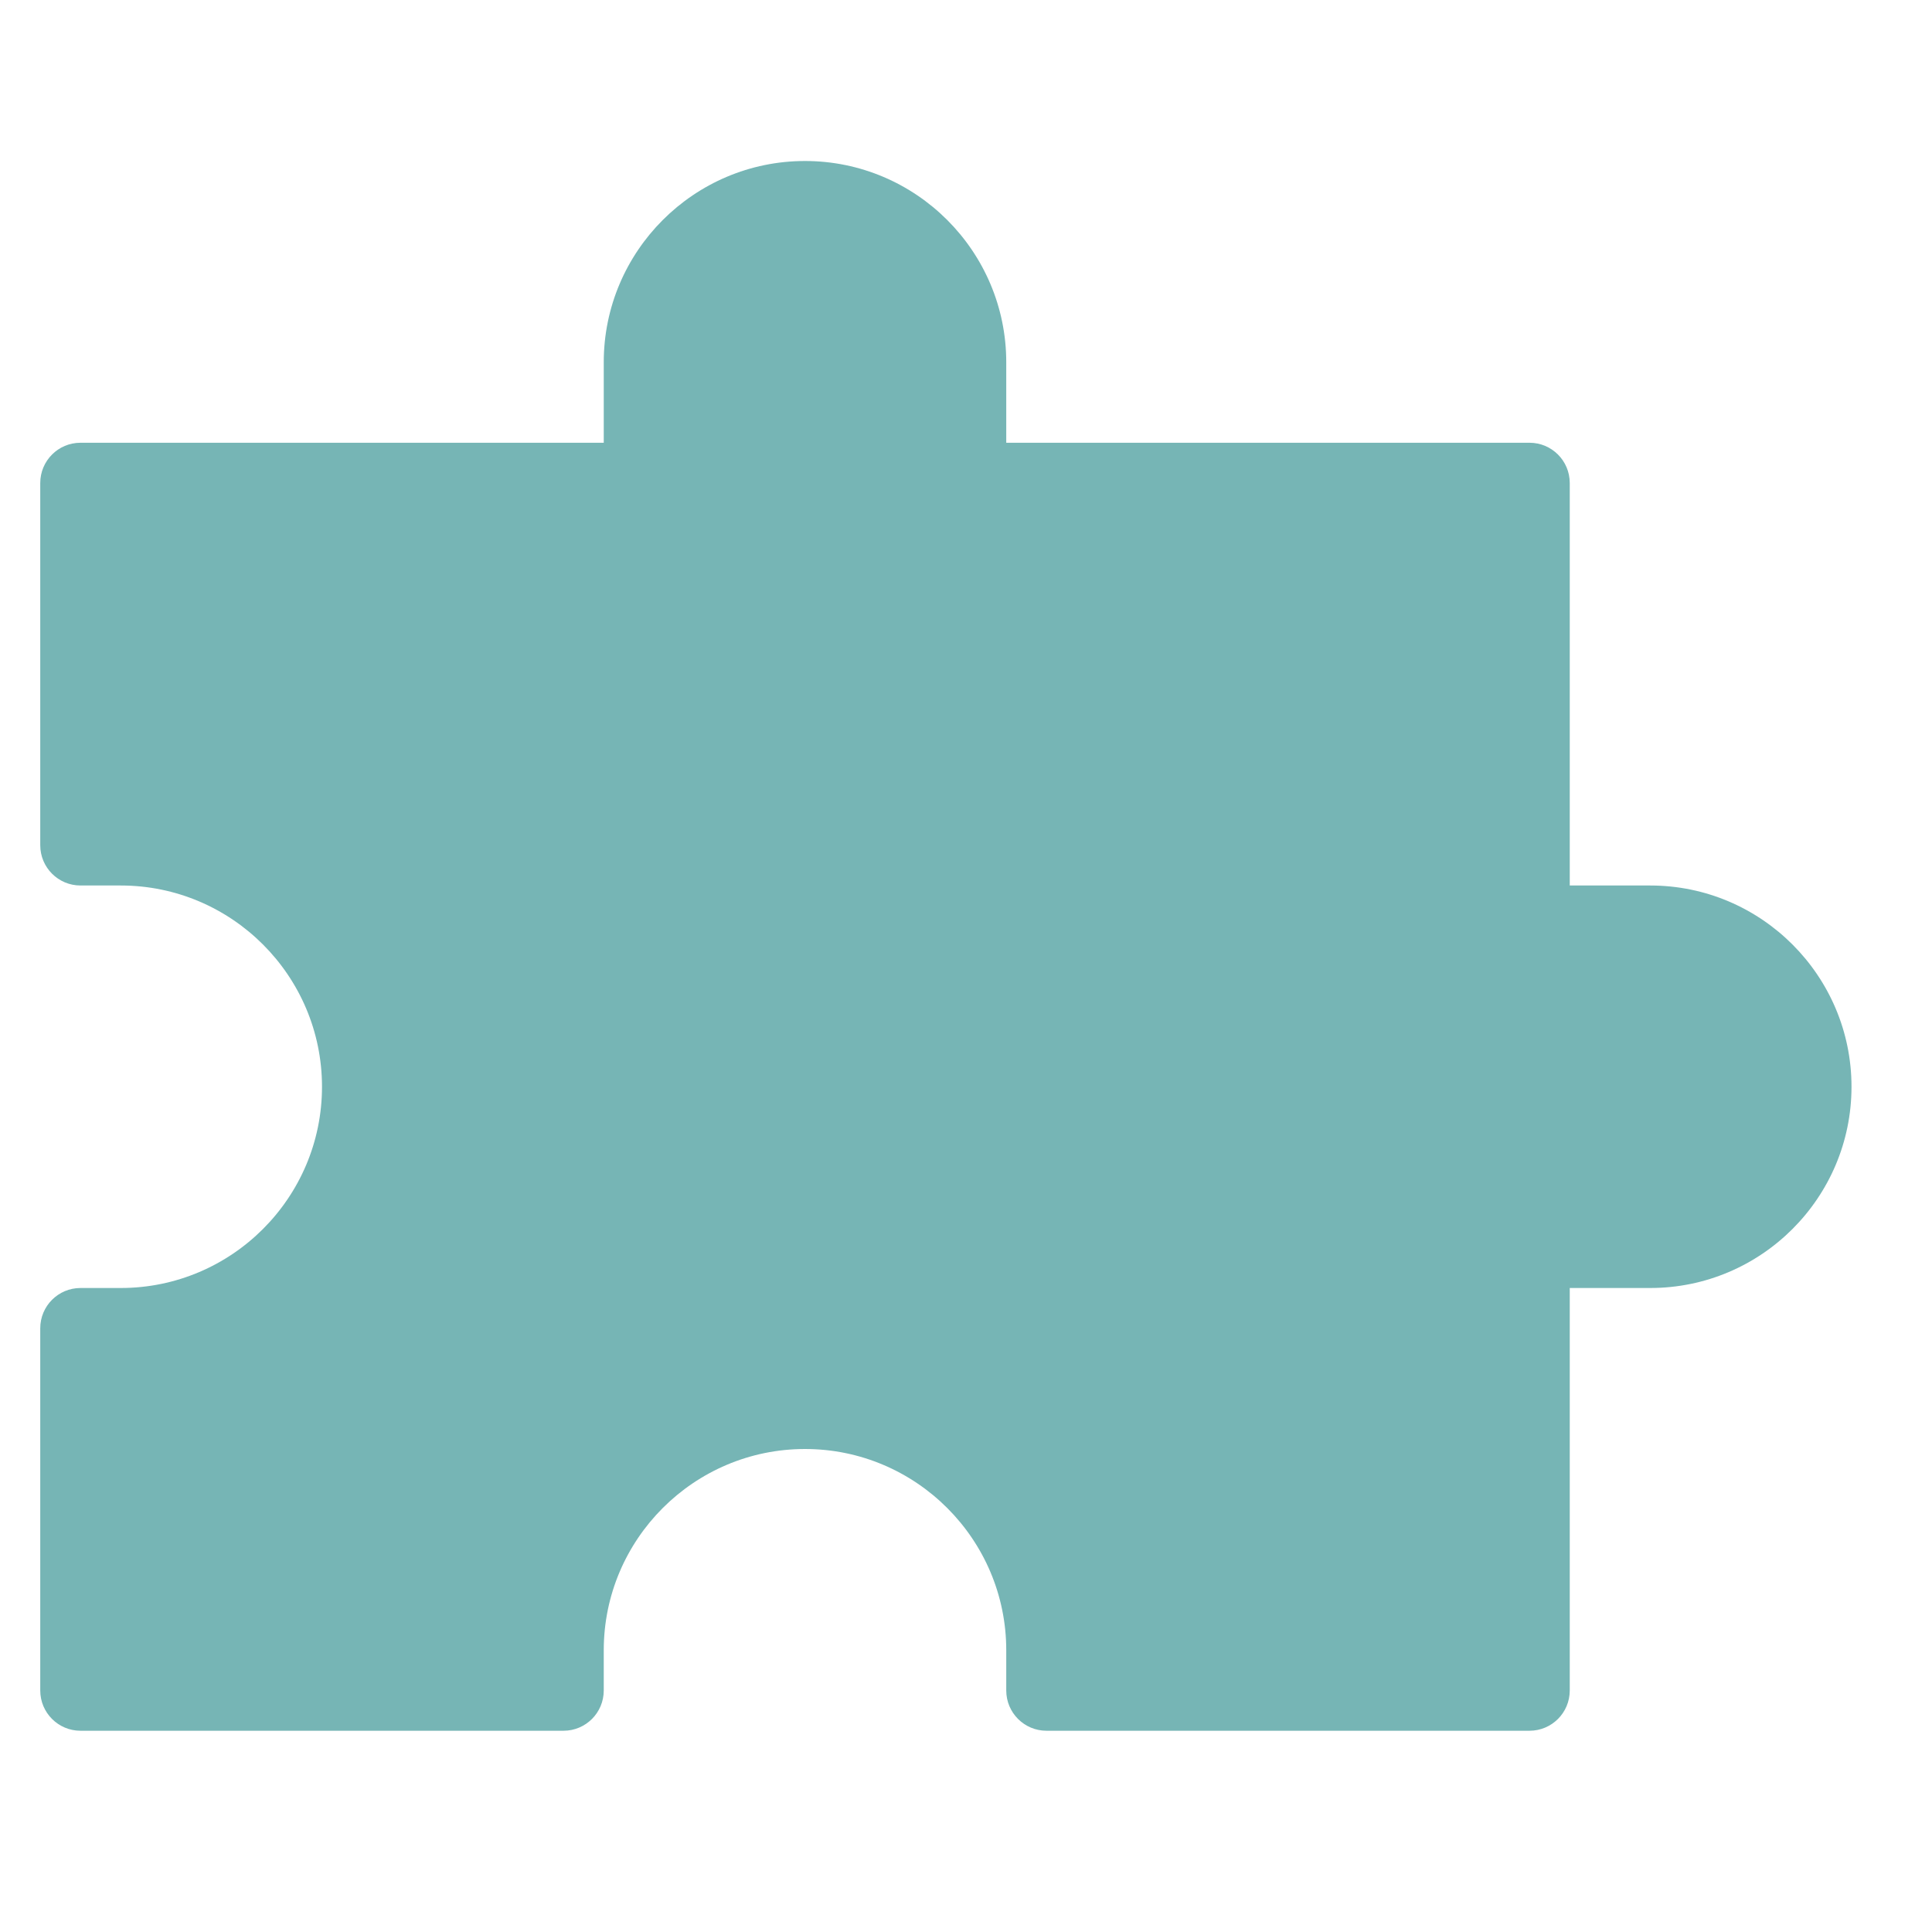
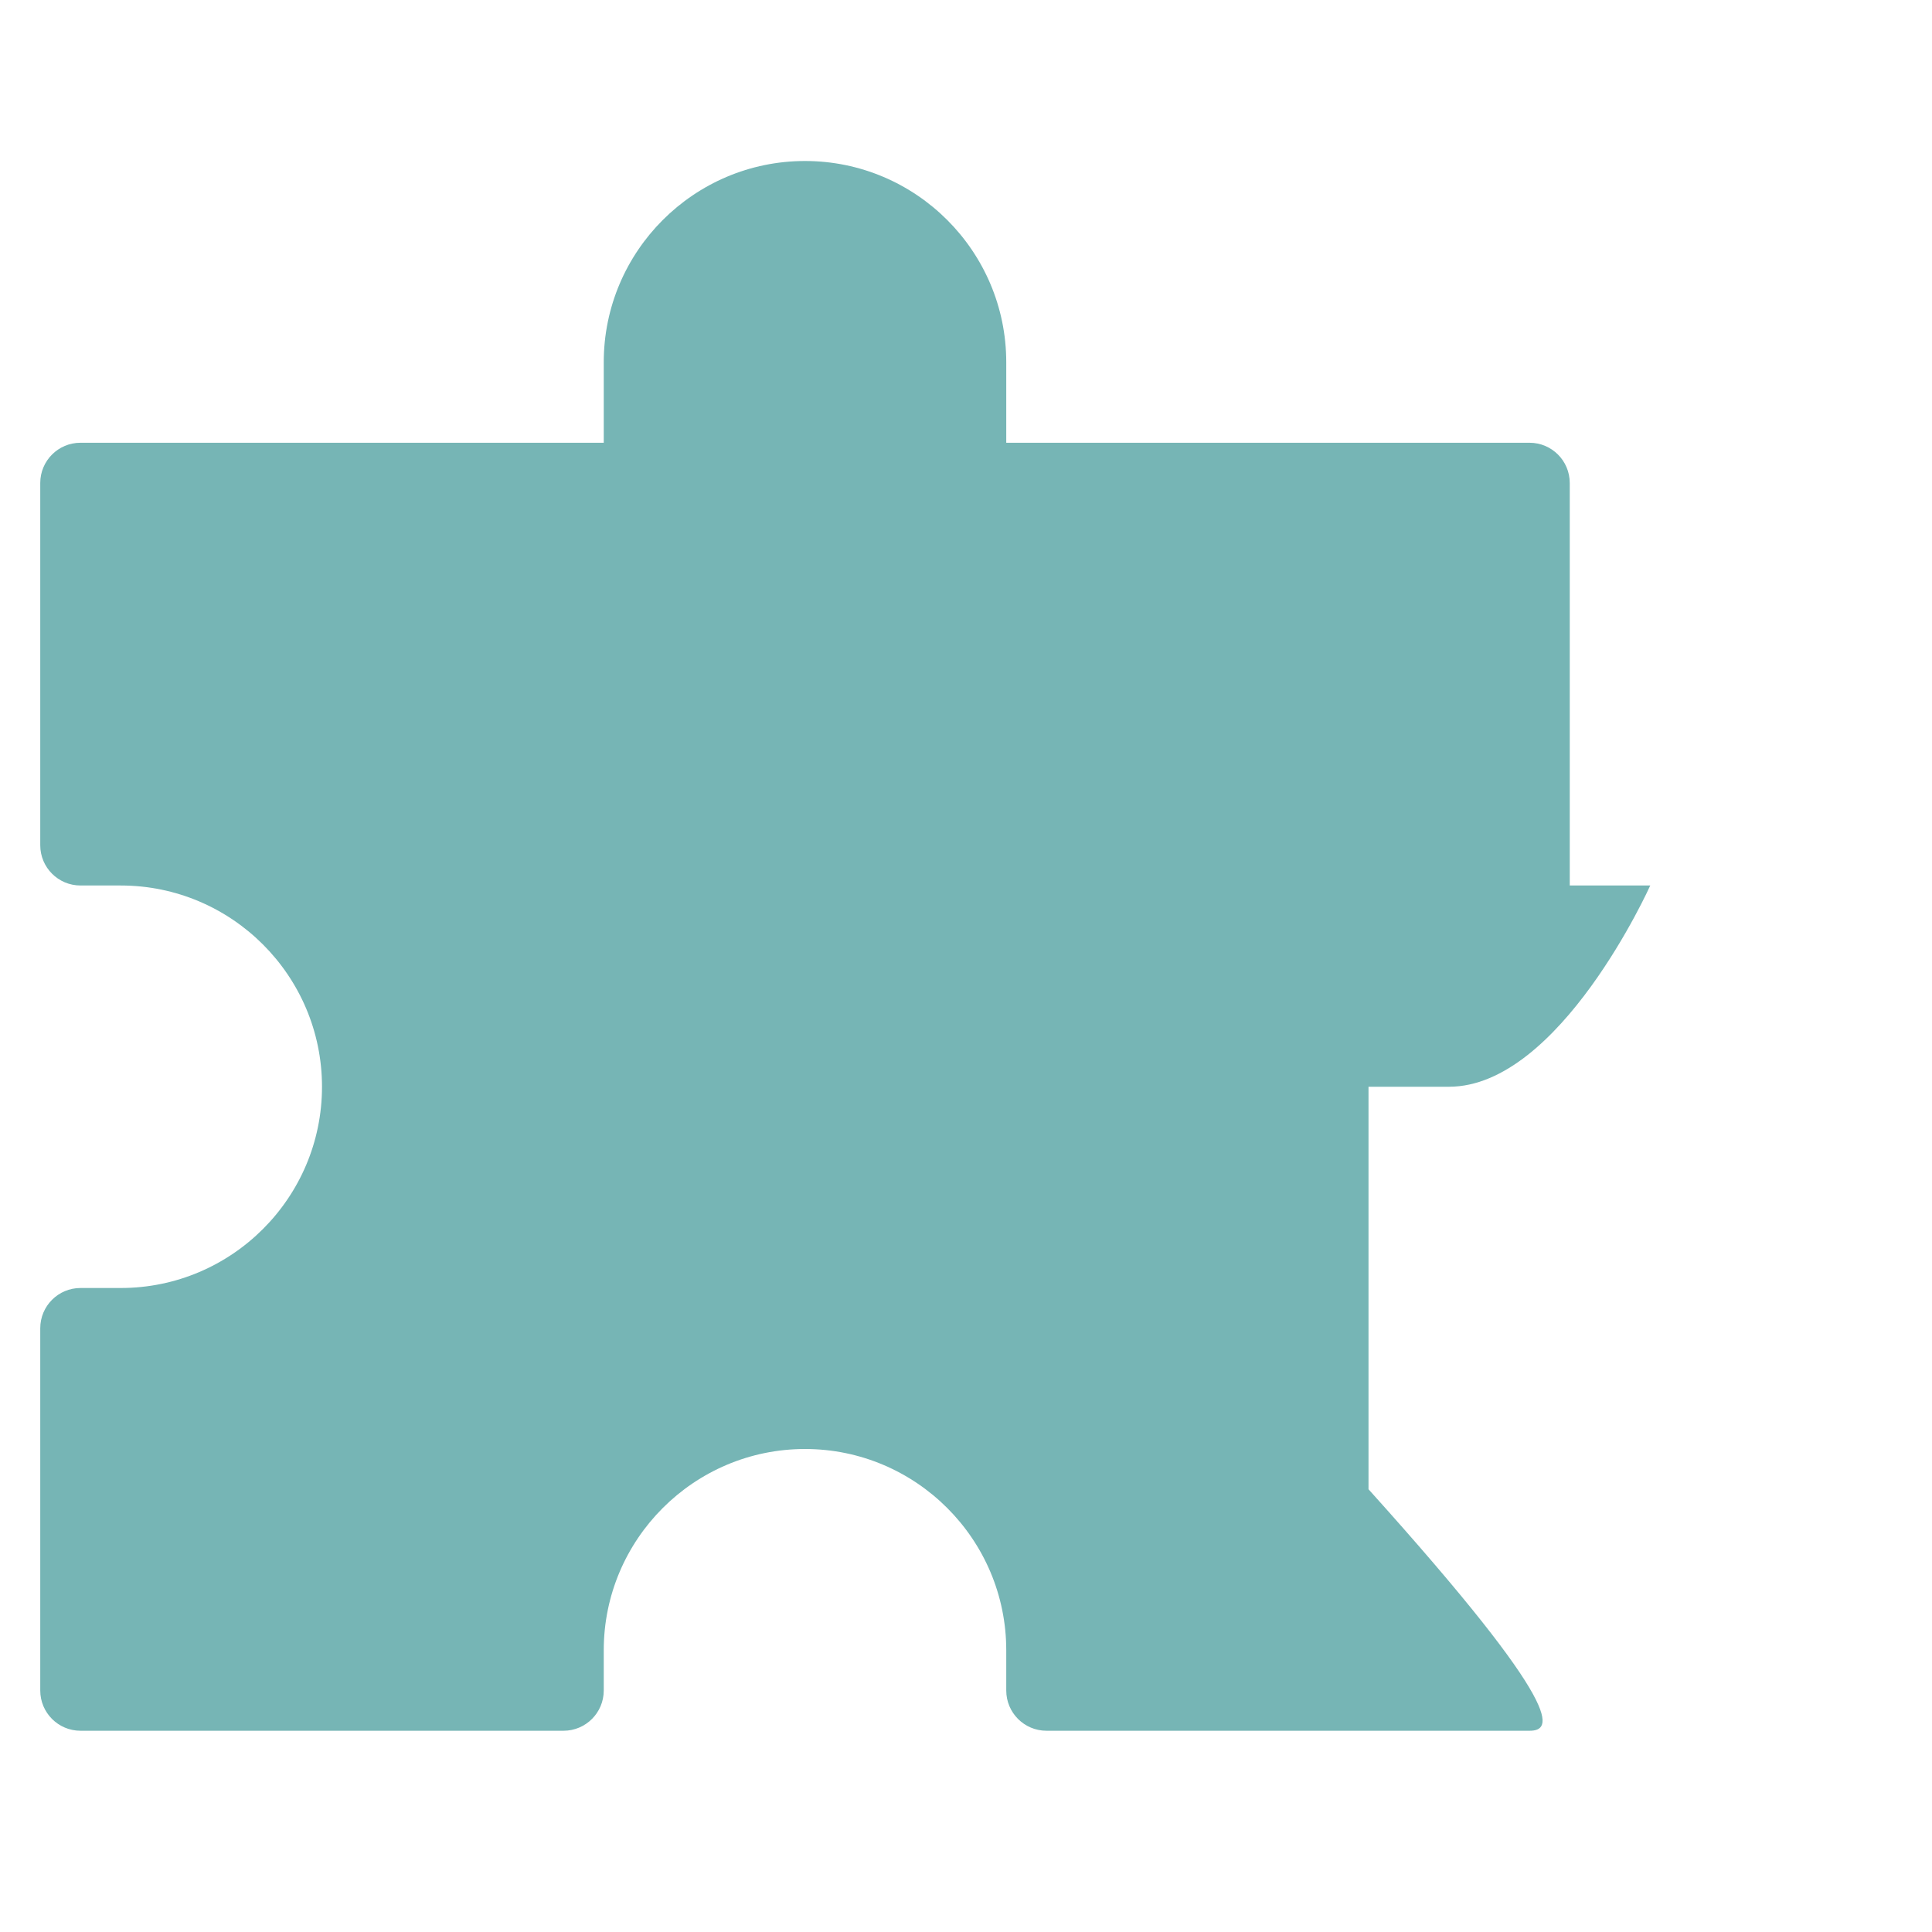
<svg xmlns="http://www.w3.org/2000/svg" viewBox="0 0 48 48" width="48" height="48">
  <g class="nc-icon-wrapper">
-     <path fill="#76B5B5" d="M38,43H26c-0.553,0-1-0.448-1-1v-1c0-2.757-2.243-5-5-5s-5,2.243-5,5v1c0,0.552-0.447,1-1,1H2 c-0.553,0-1-0.448-1-1v-9c0-0.552,0.447-1,1-1h1c2.757,0,5-2.243,5-5s-2.243-5-5-5H2c-0.553,0-1-0.448-1-1v-9 c0-0.552,0.447-1,1-1h13V9c0-2.757,2.243-5,5-5s5,2.243,5,5v2h13c0.553,0,1,0.448,1,1v10h2c2.757,0,5,2.243,5,5 s-2.243,5-5,5h-2v10C39,42.552,38.553,43,38,43z" />
+     <path fill="#76B5B5" d="M38,43H26c-0.553,0-1-0.448-1-1v-1c0-2.757-2.243-5-5-5s-5,2.243-5,5v1c0,0.552-0.447,1-1,1H2 c-0.553,0-1-0.448-1-1v-9c0-0.552,0.447-1,1-1h1c2.757,0,5-2.243,5-5s-2.243-5-5-5H2c-0.553,0-1-0.448-1-1v-9 c0-0.552,0.447-1,1-1h13V9c0-2.757,2.243-5,5-5s5,2.243,5,5v2h13c0.553,0,1,0.448,1,1v10h2s-2.243,5-5,5h-2v10C39,42.552,38.553,43,38,43z" />
  </g>
</svg>